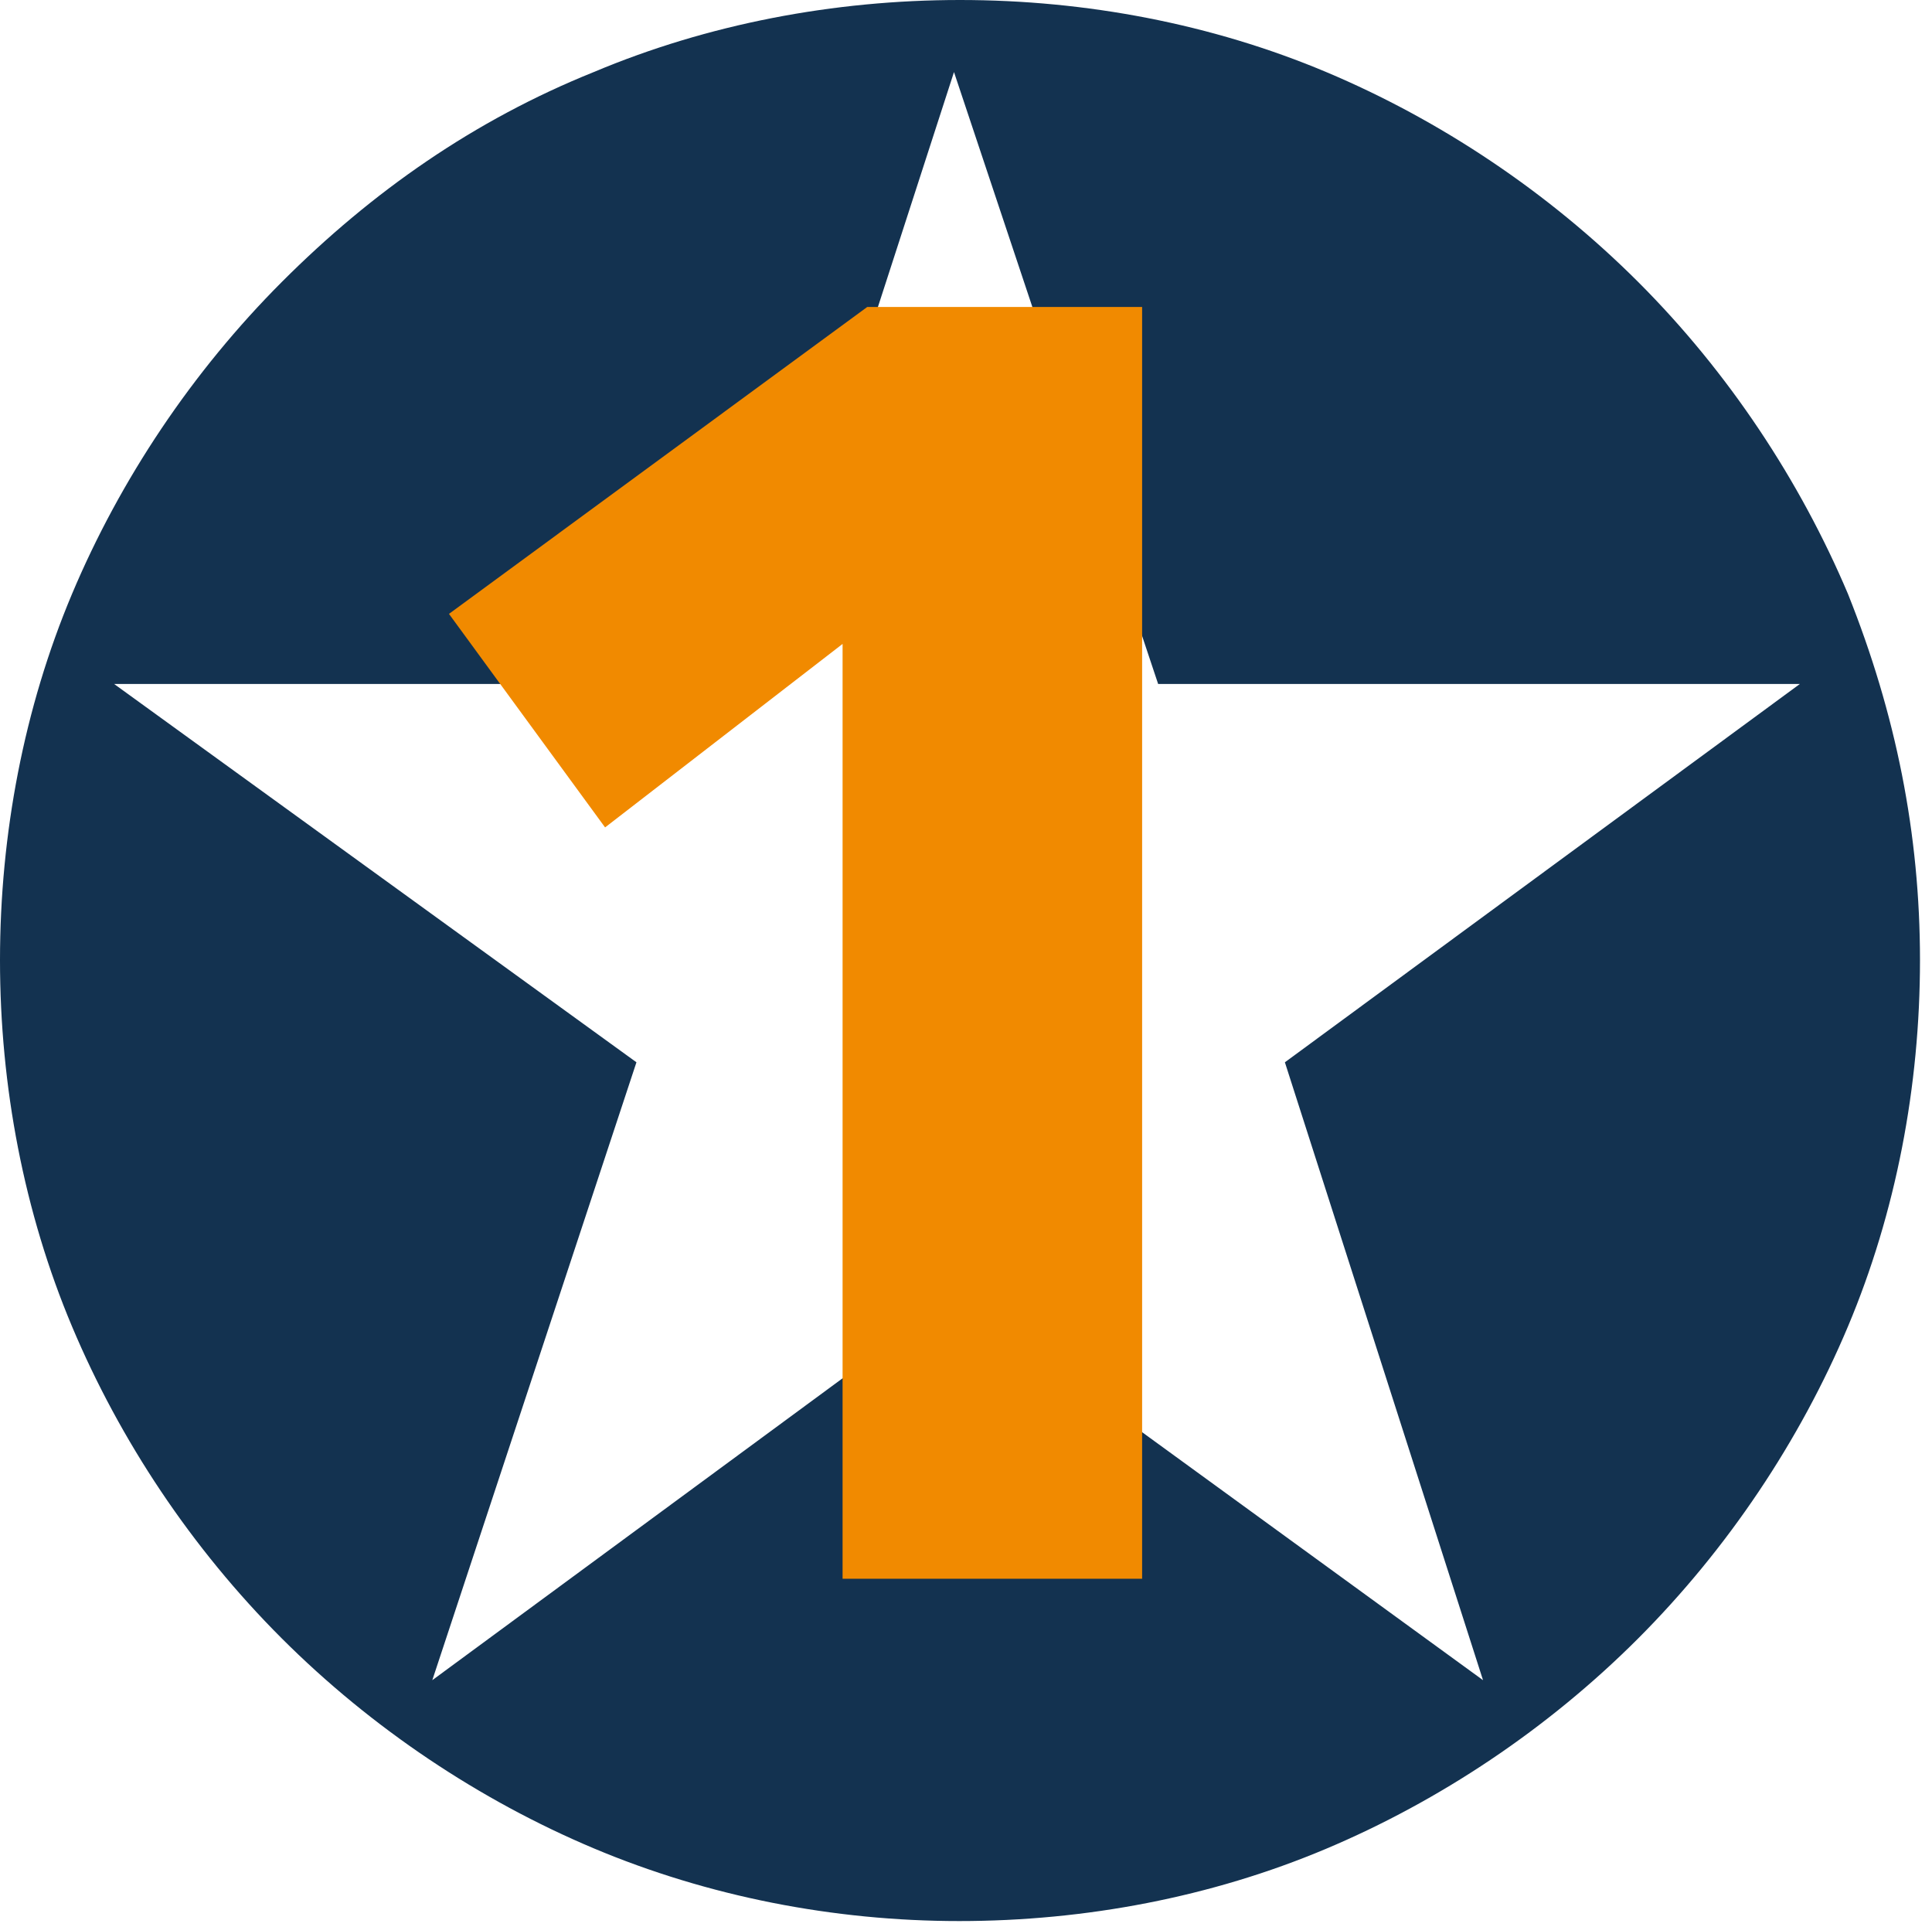
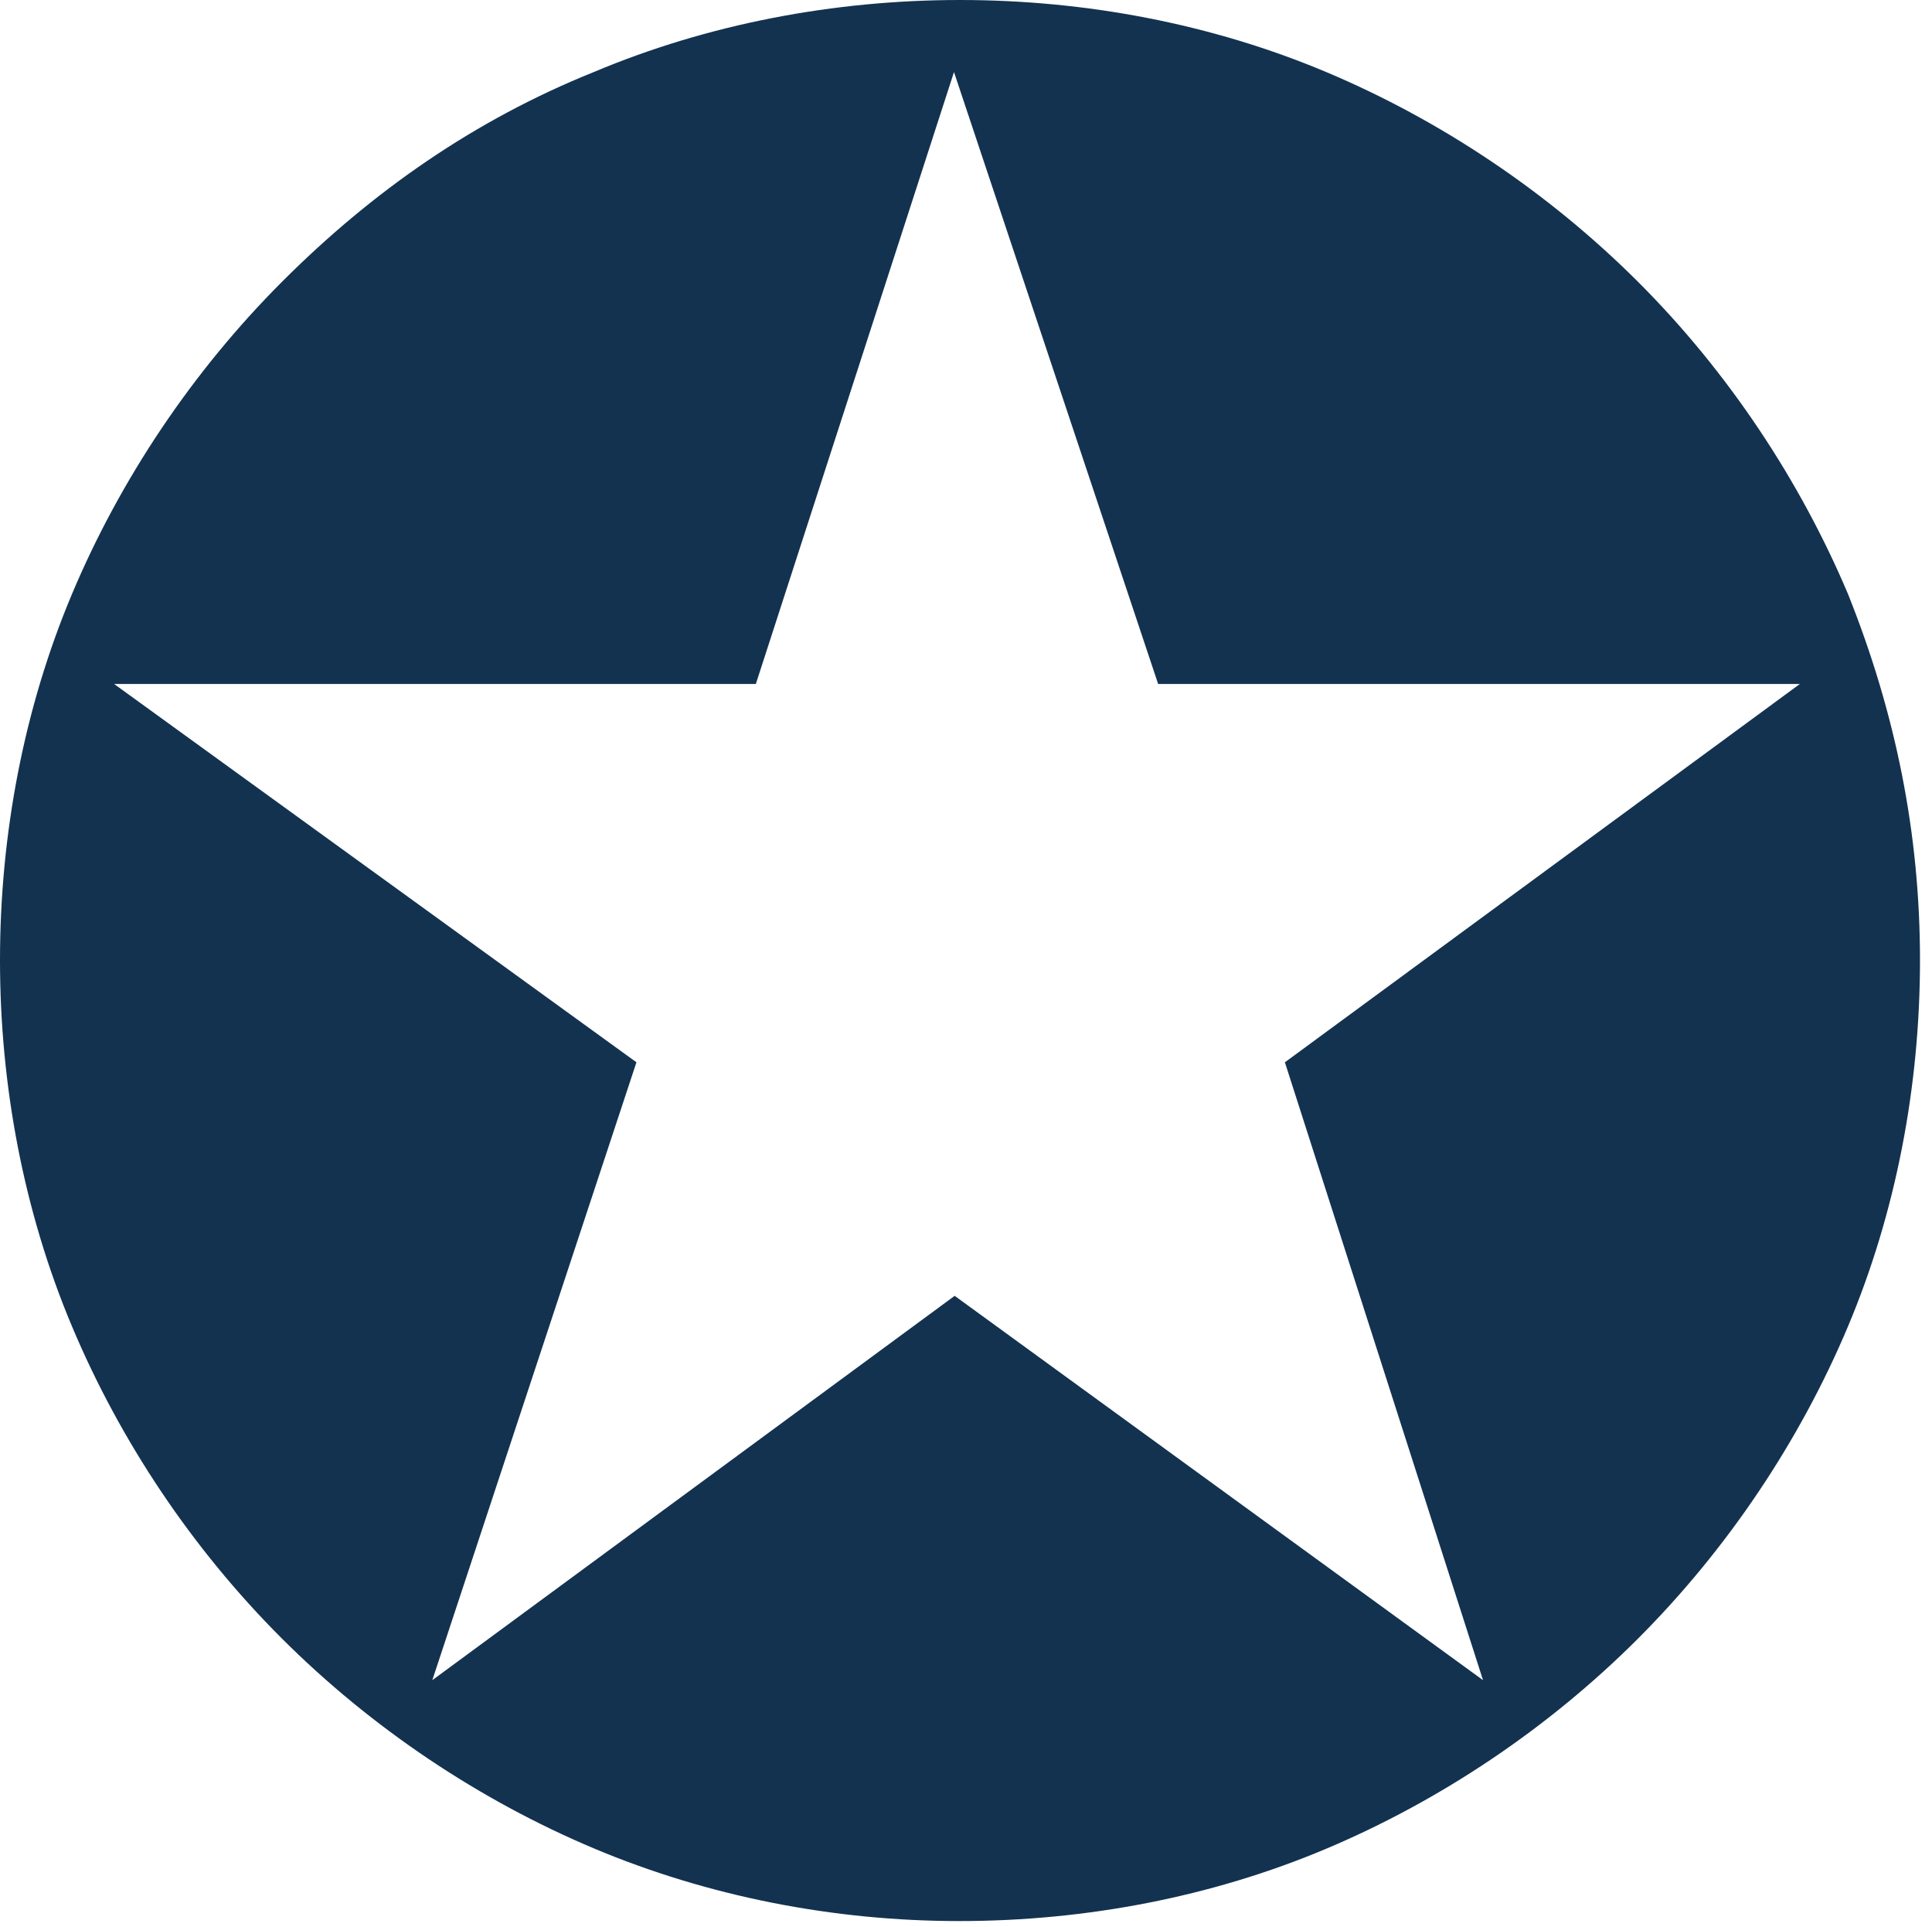
<svg xmlns="http://www.w3.org/2000/svg" version="1.1" id="Layer_1" x="0px" y="0px" viewBox="0 0 289.6 288.8" style="enable-background:new 0 0 289.6 288.8;" xml:space="preserve">
  <style type="text/css">
	.st0{fill:#133250;}
	.st1{fill:#F18A00;}
</style>
  <g>
    <path class="st0" d="M287.8,143.9c0,18.9-3.6,37.8-10.8,54.9s-18,33.3-31.5,46.8s-29.7,24.3-46.8,31.5c-17.1,7.2-36,10.8-54.9,10.8   S106.1,284.2,89,277s-33.3-18-46.8-31.5S18,215.9,10.8,198.8C3.6,181.7,0,162.8,0,143.9S3.6,106.1,10.8,89s18-33.3,31.5-46.8   S71.1,18,89,10.8C106.1,3.6,125,0,143.9,0s37.8,3.6,54.9,10.8s33.3,18,46.8,31.5S269.8,72,277,89C284.2,107,287.8,125,287.8,143.9z    M269.8,102.5h-96.2L143,10.8l-29.7,91.7H17.1l78.3,56.7l-30.6,92.6l78.3-57.6l79.2,57.6l-29.7-92.6L269.8,102.5z" />
  </g>
  <g>
-     <path class="st1" d="M126.3,236.5v-140L90.7,124l-23.4-32l62.7-46h41.2v190.6H126.3z" />
-   </g>
+     </g>
</svg>